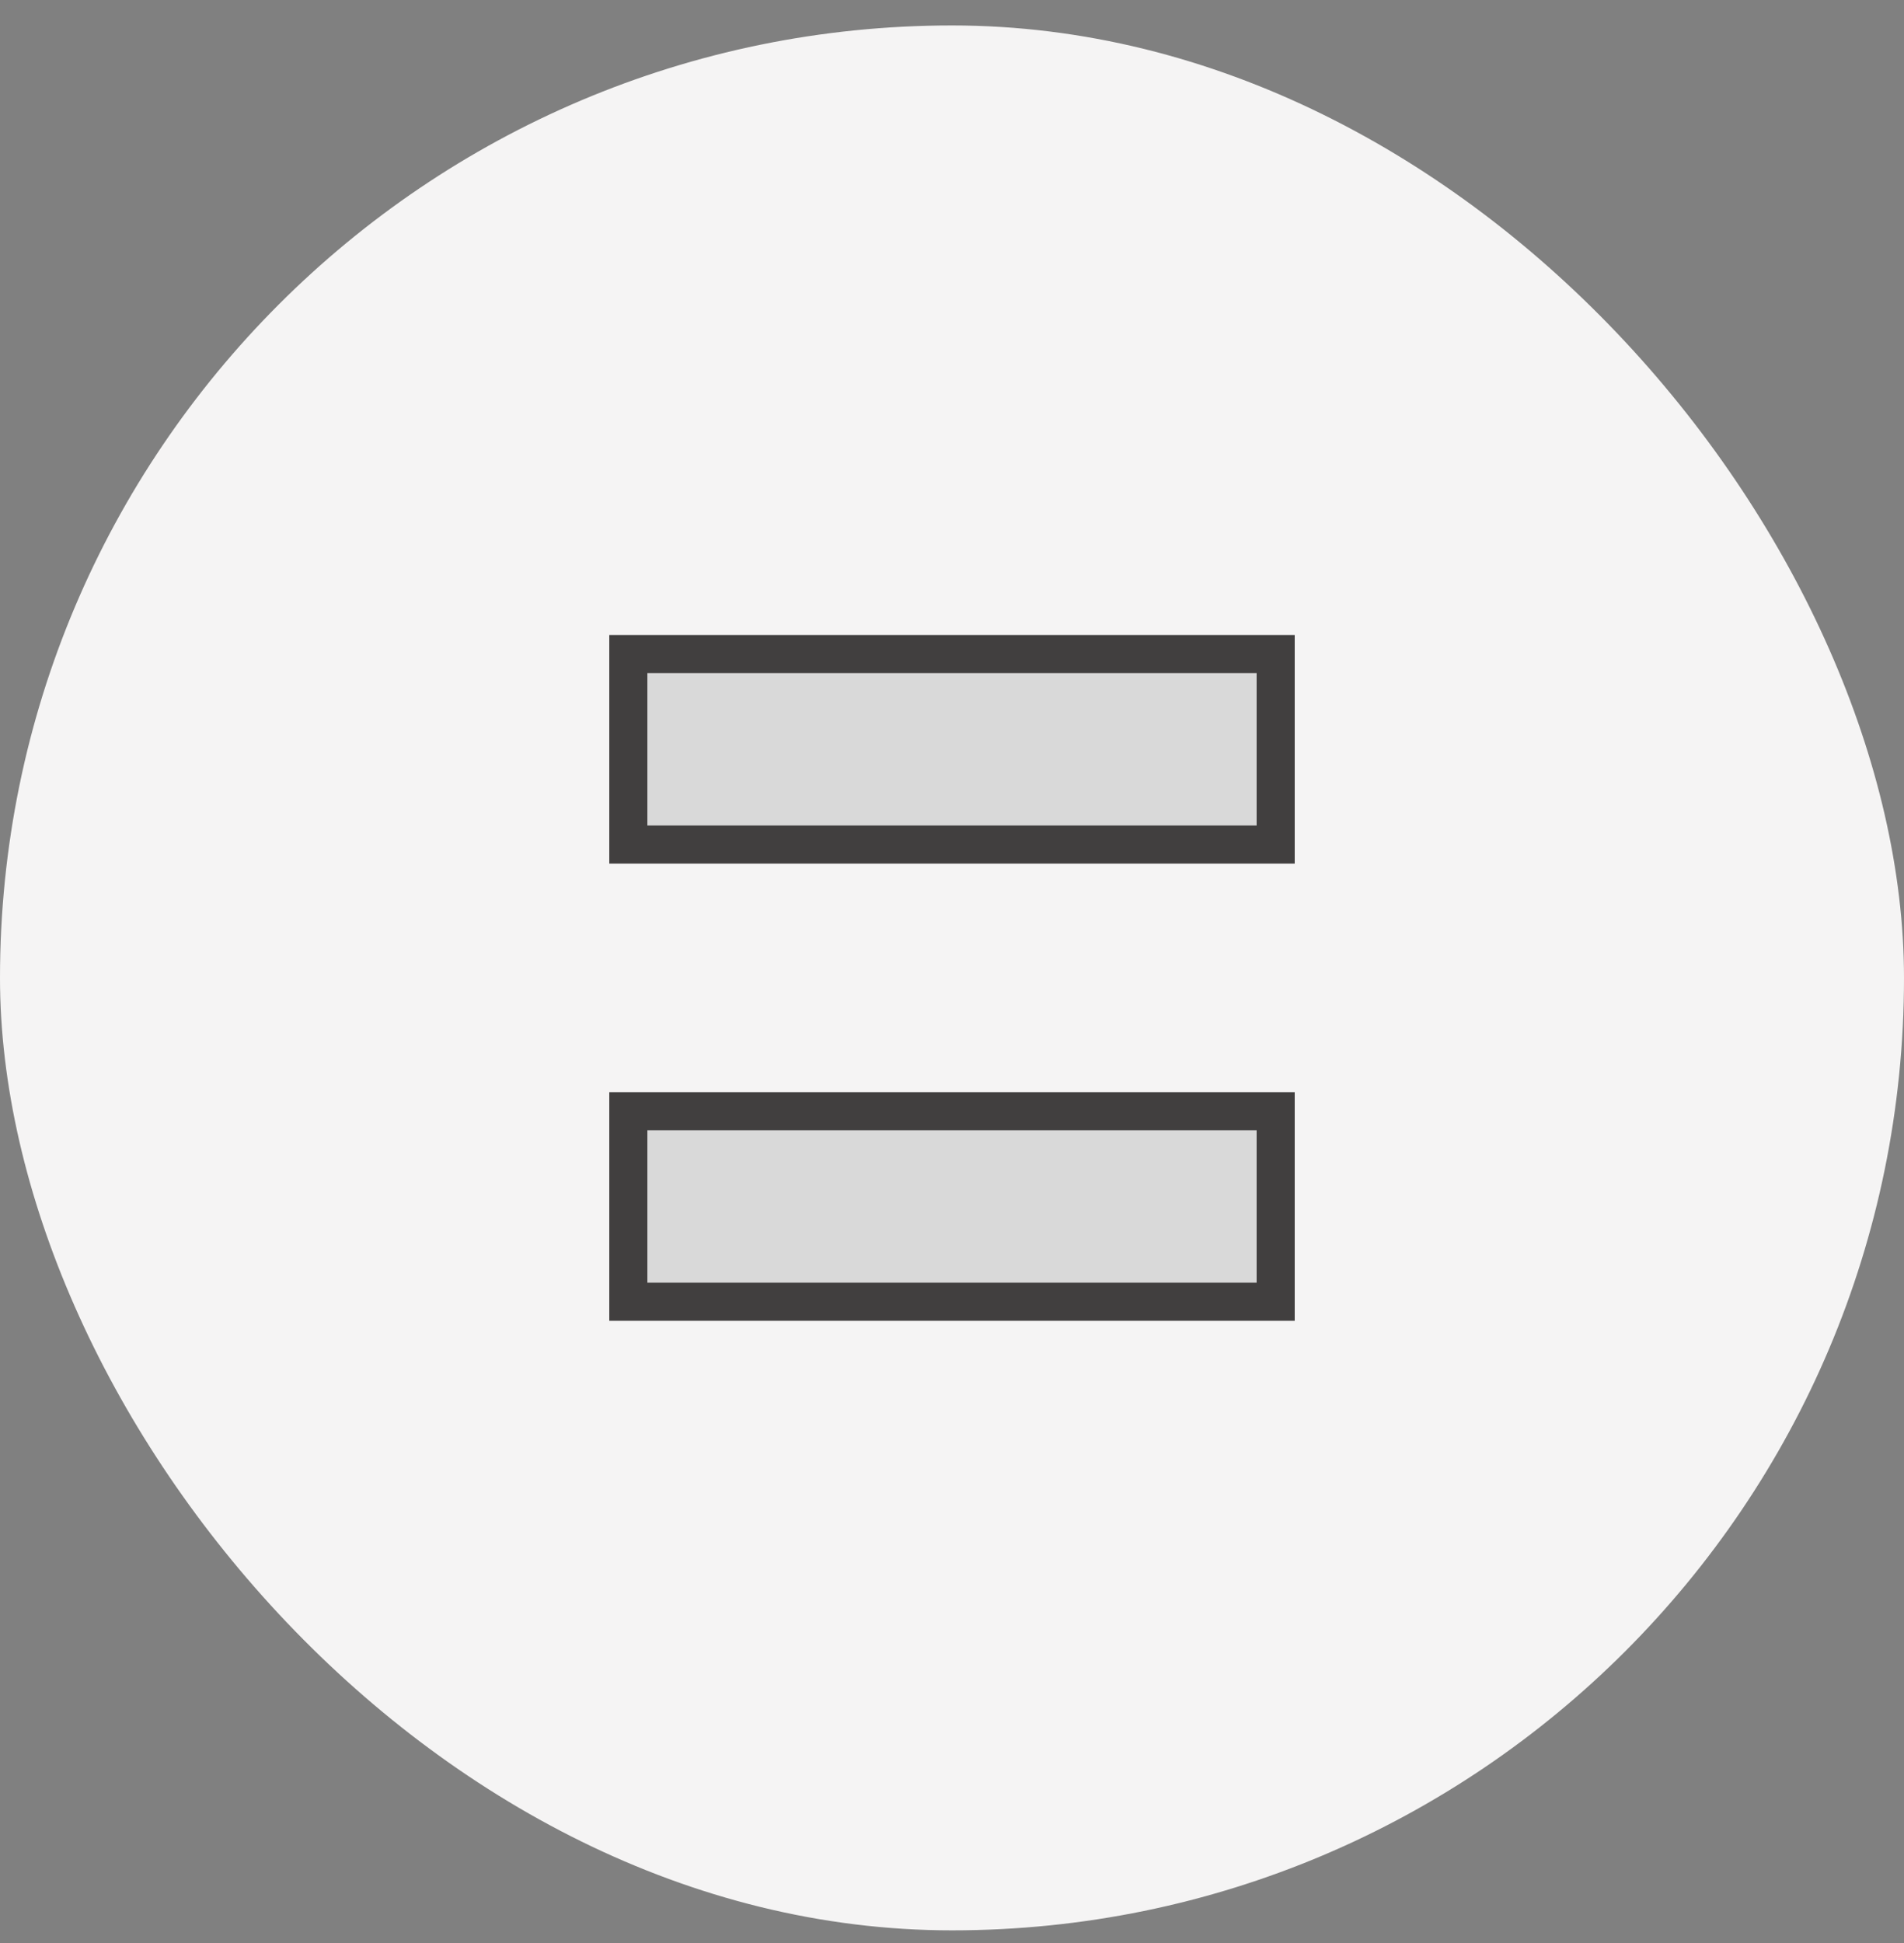
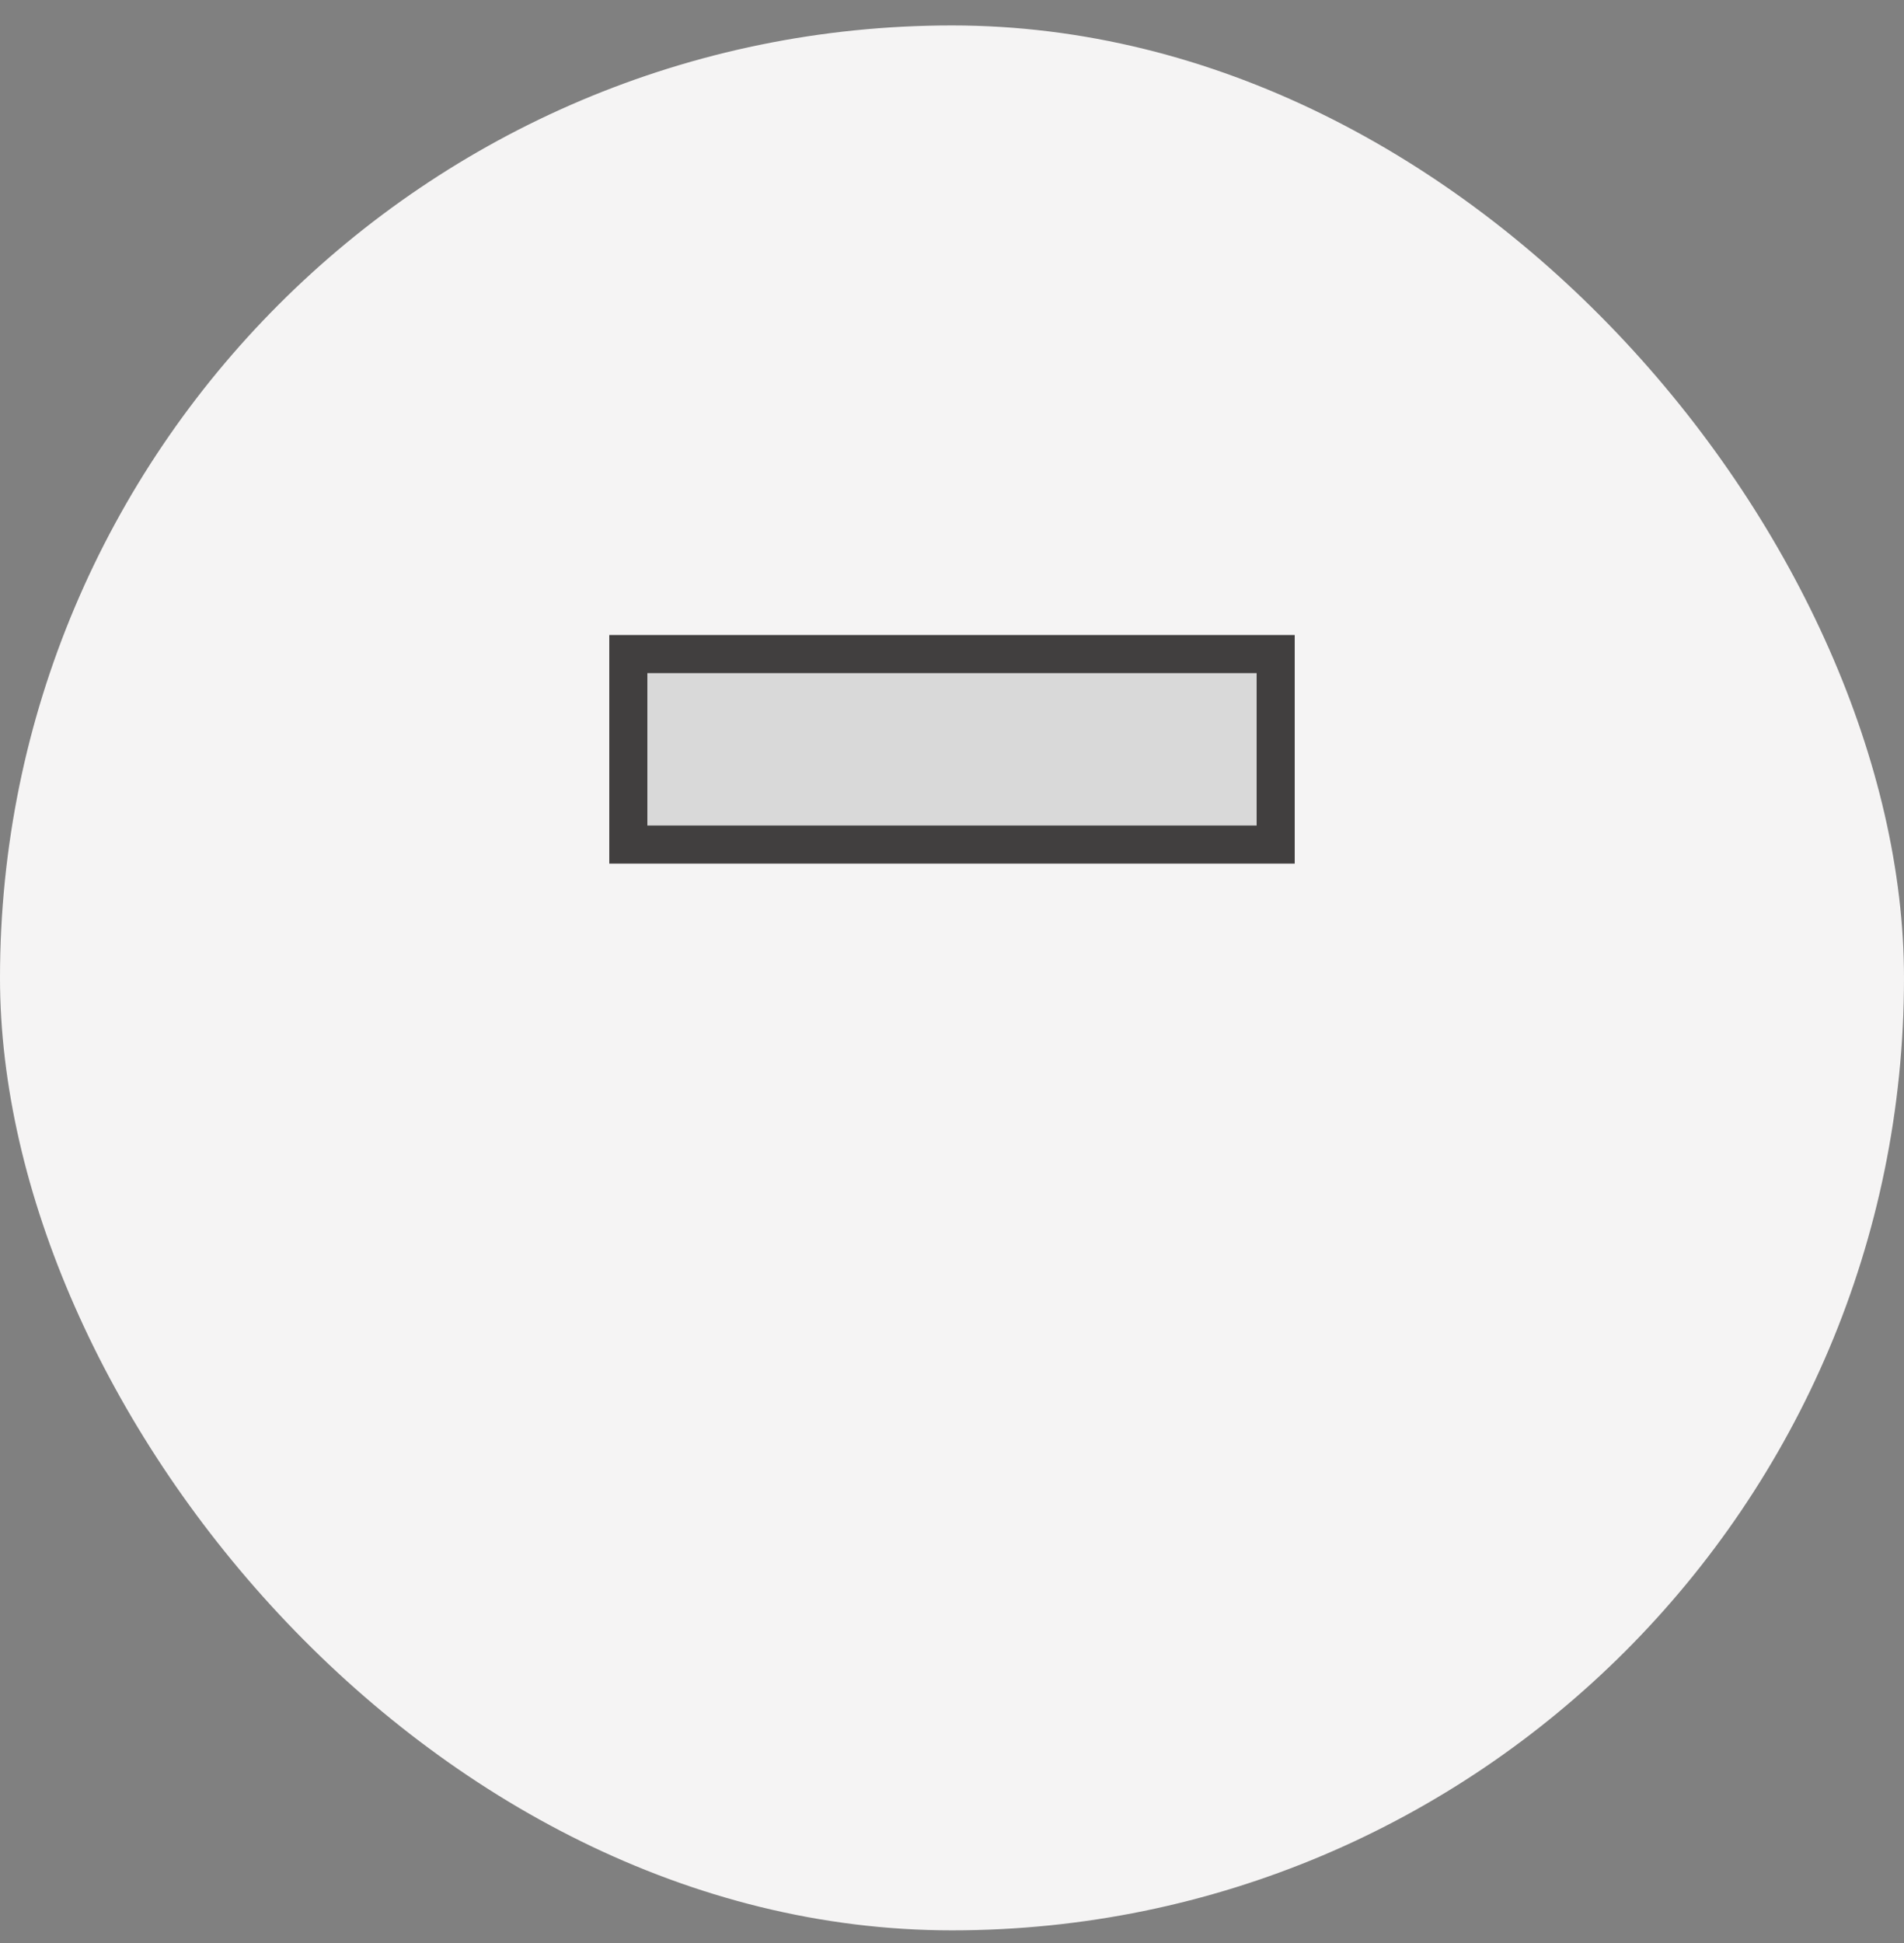
<svg xmlns="http://www.w3.org/2000/svg" width="50" height="51" viewBox="0 0 50 51" fill="none">
  <rect x="0" y="0" width="50" height="51" fill="#808080" stroke="none" />
  <rect y="0.668" width="50" height="50" rx="25" fill="#F5F4F4" />
  <rect x="16.5" y="17.168" width="17" height="5" fill="#D9D9D9" stroke="#413F3F" />
-   <rect x="16.5" y="29.168" width="17" height="5" fill="#D9D9D9" stroke="#413F3F" />
</svg>